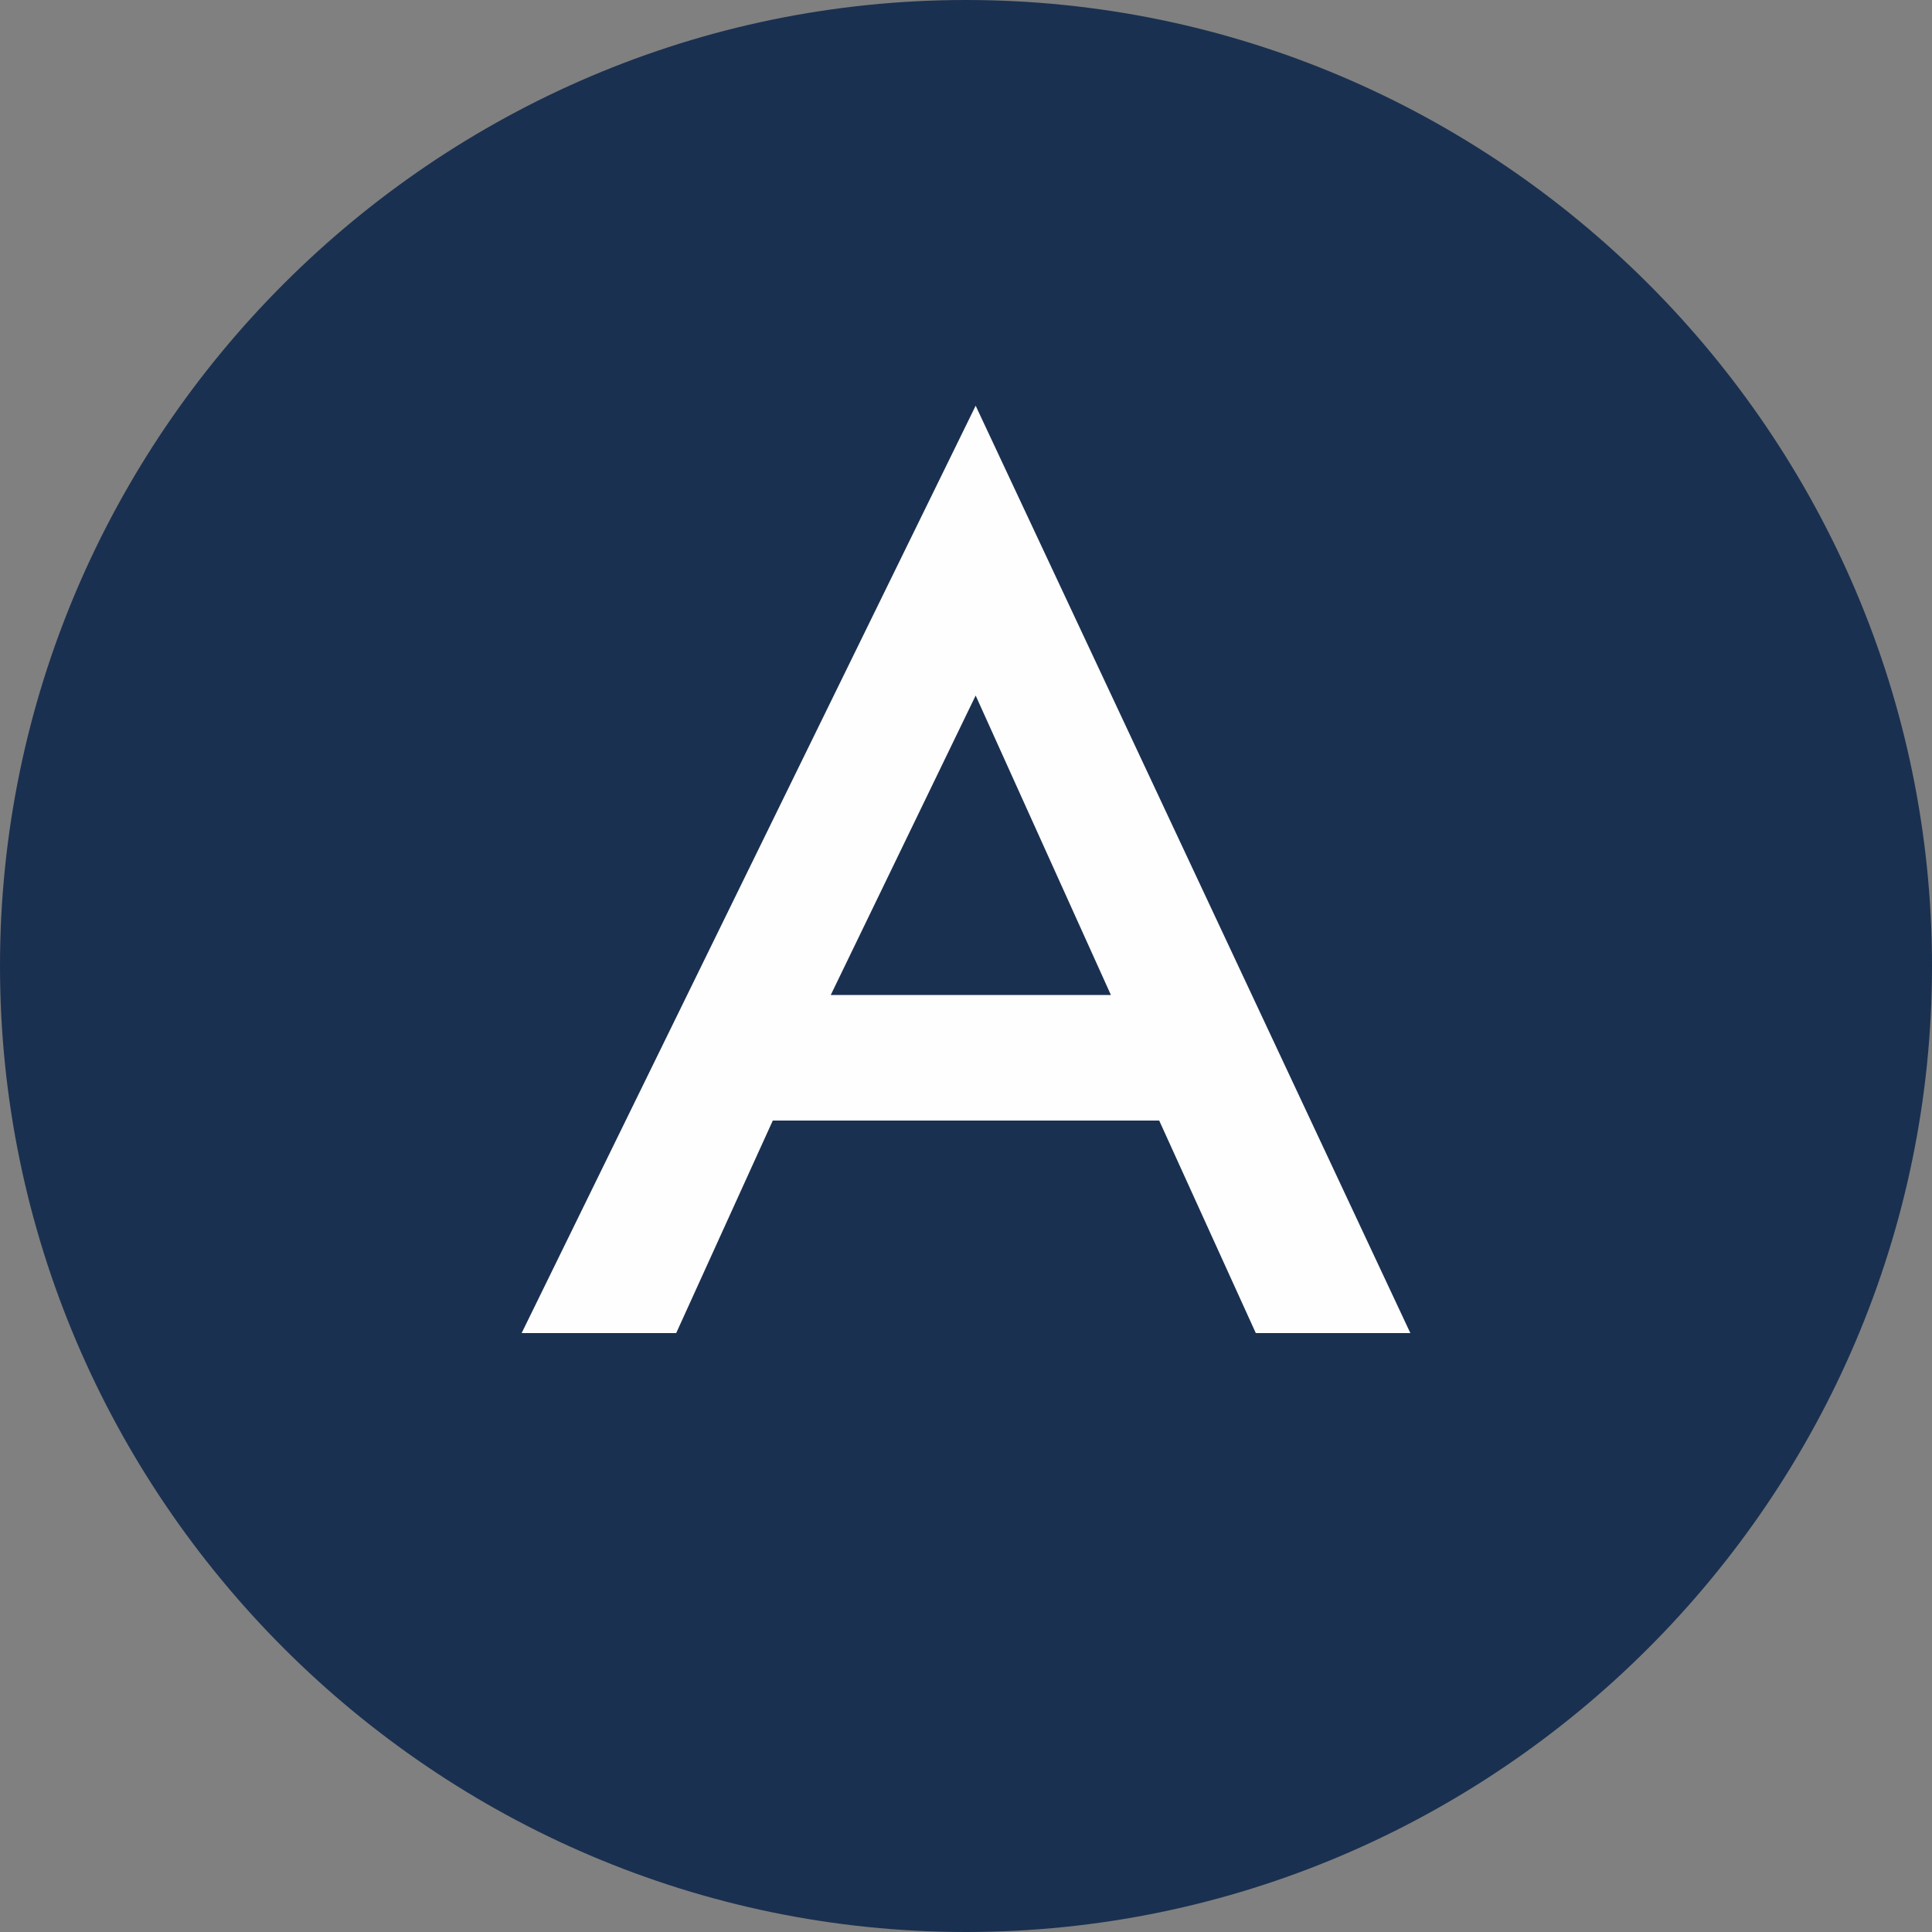
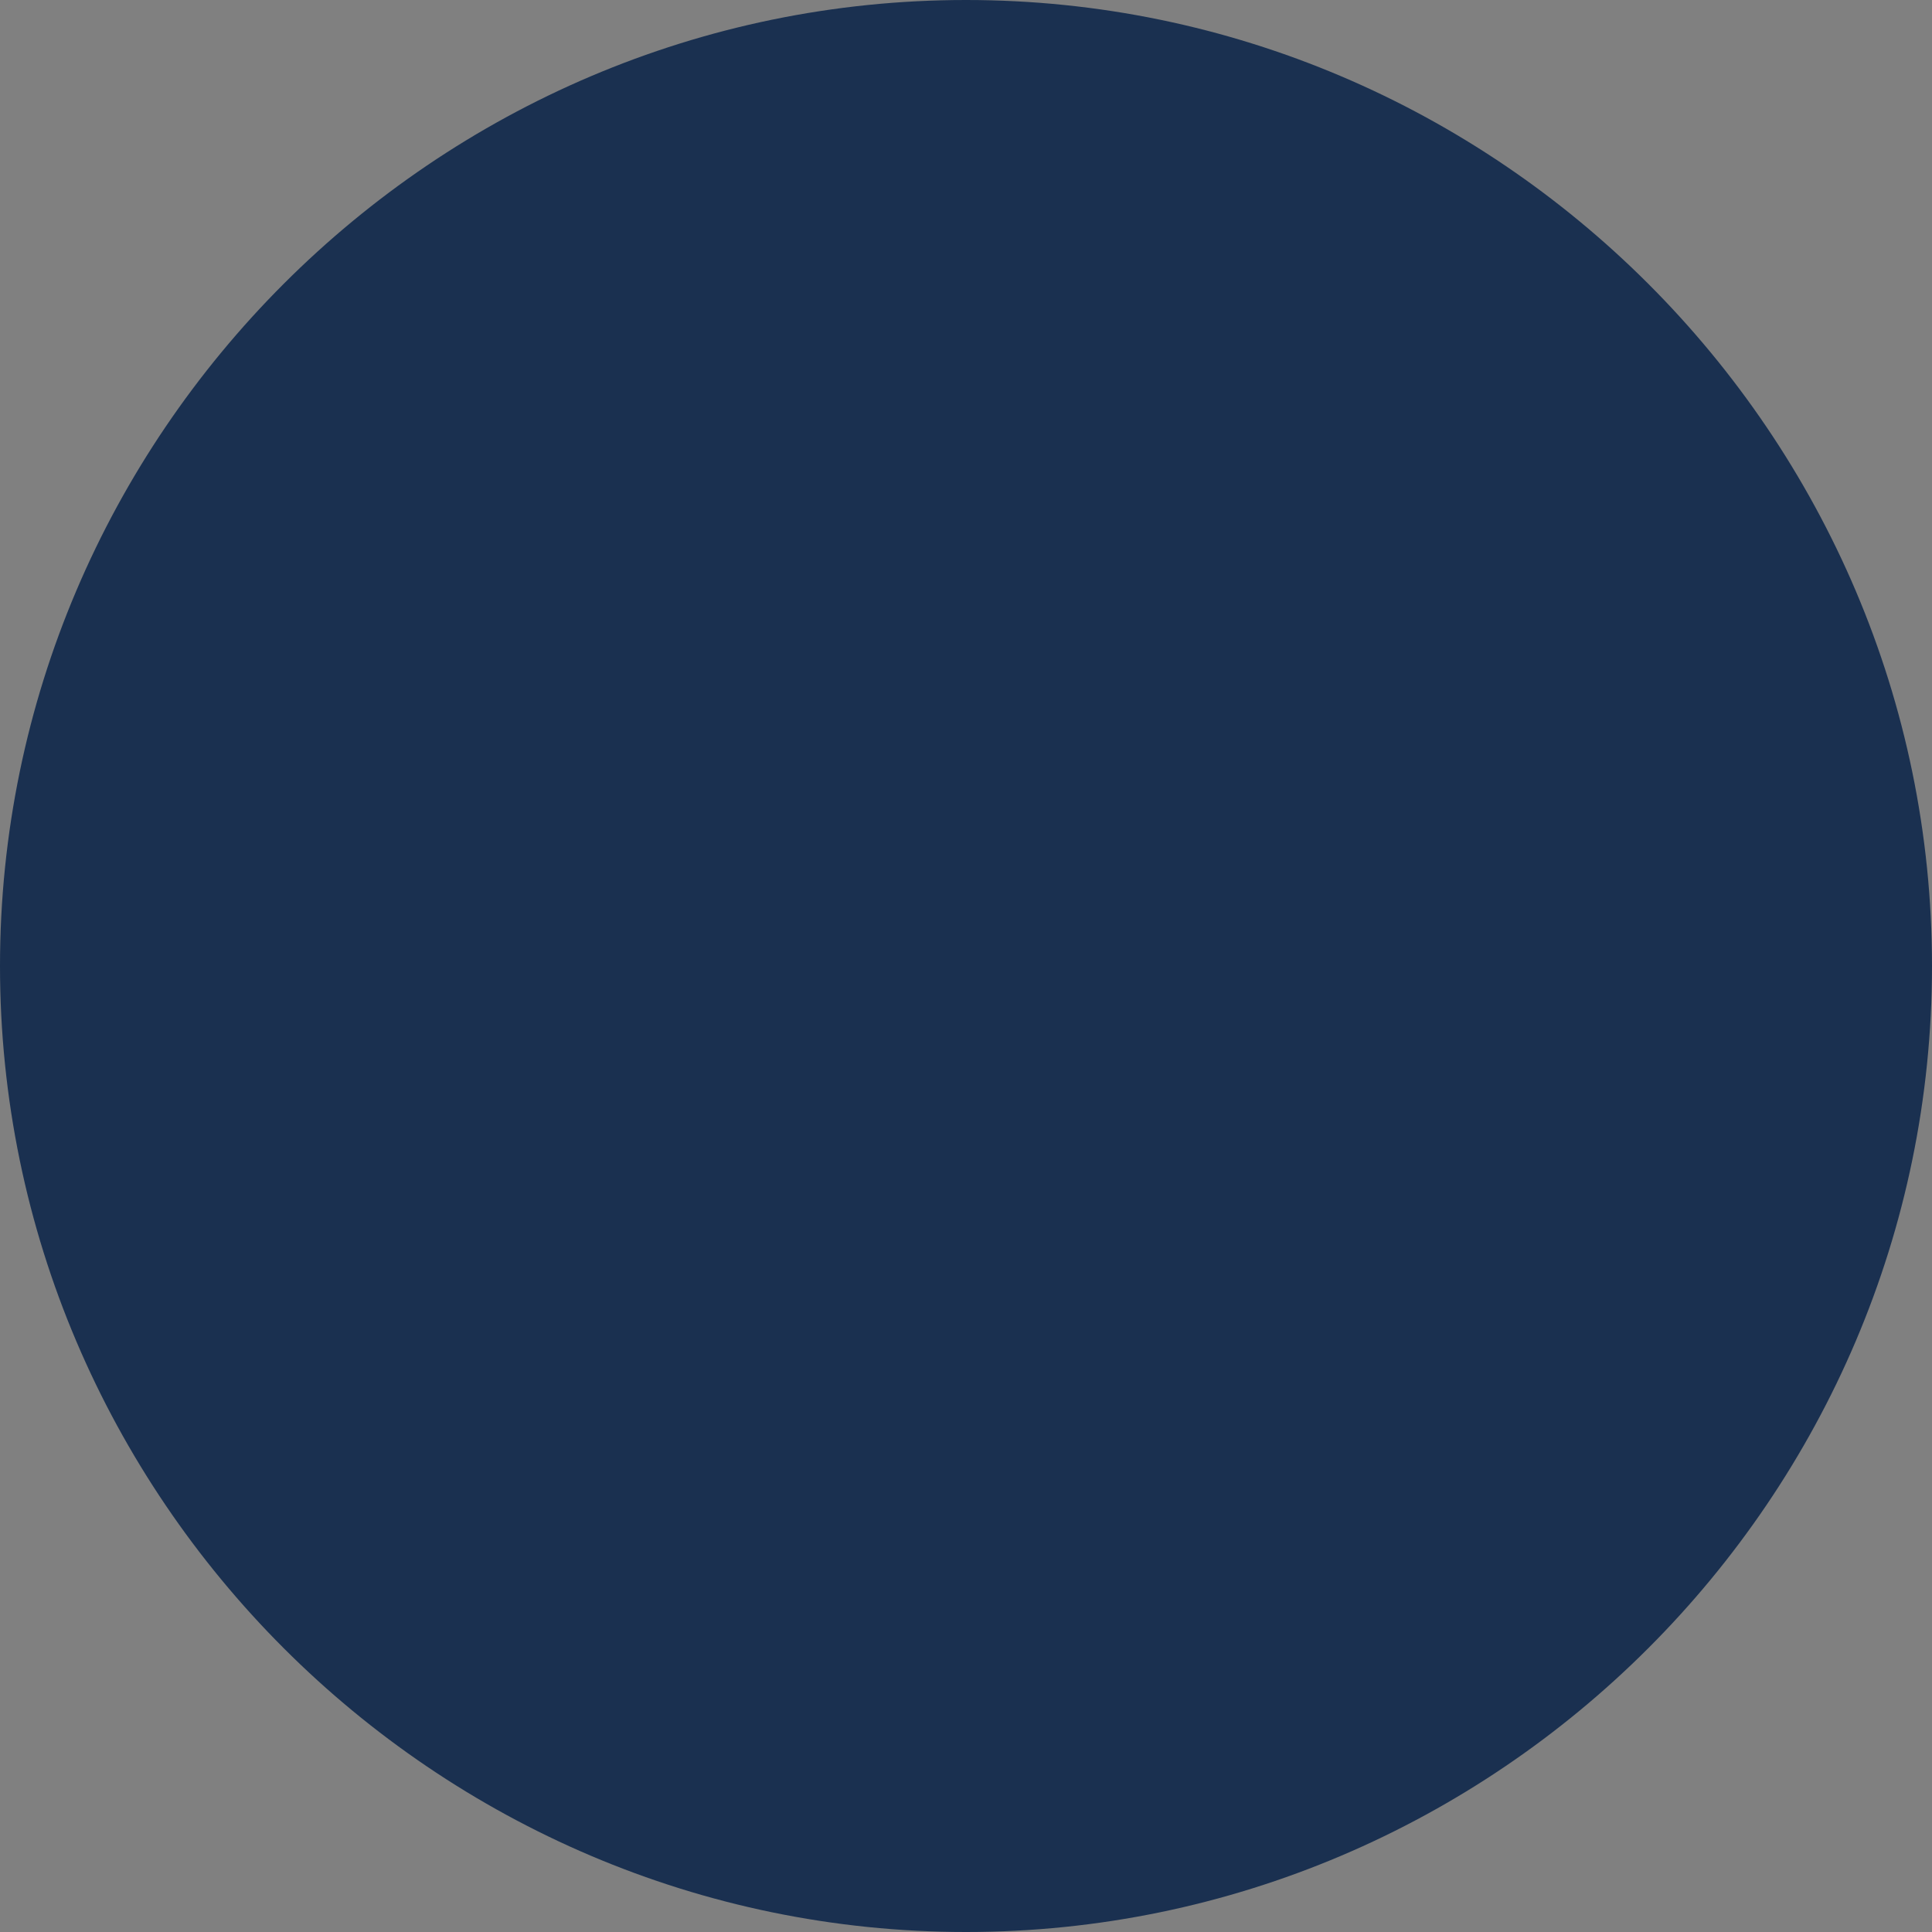
<svg xmlns="http://www.w3.org/2000/svg" version="1.1" id="Camada_1" x="0px" y="0px" viewBox="0 0 20 20" style="enable-background:new 0 0 20 20;" xml:space="preserve">
  <rect x="0" y="0" width="20" height="20" fill="#808080" stroke="none" />
  <style type="text/css">
	.st0{fill-rule:evenodd;clip-rule:evenodd;fill:#1A3050;}
	.st1{fill-rule:evenodd;clip-rule:evenodd;fill:#FEFEFE;}
</style>
  <path id="Fill-1" class="st0" d="M20,10c0,5.5-4.5,10-10,10S0,15.5,0,10S4.5,0,10,0S20,4.5,20,10" />
-   <path id="Fill-3" class="st1" d="M11.5,10.3l-1.4-3.1l-1.5,3.1H11.5z M12,11.6H8l-1,2.2H5.4l4.7-9.6l4.5,9.6H13L12,11.6z" />
</svg>